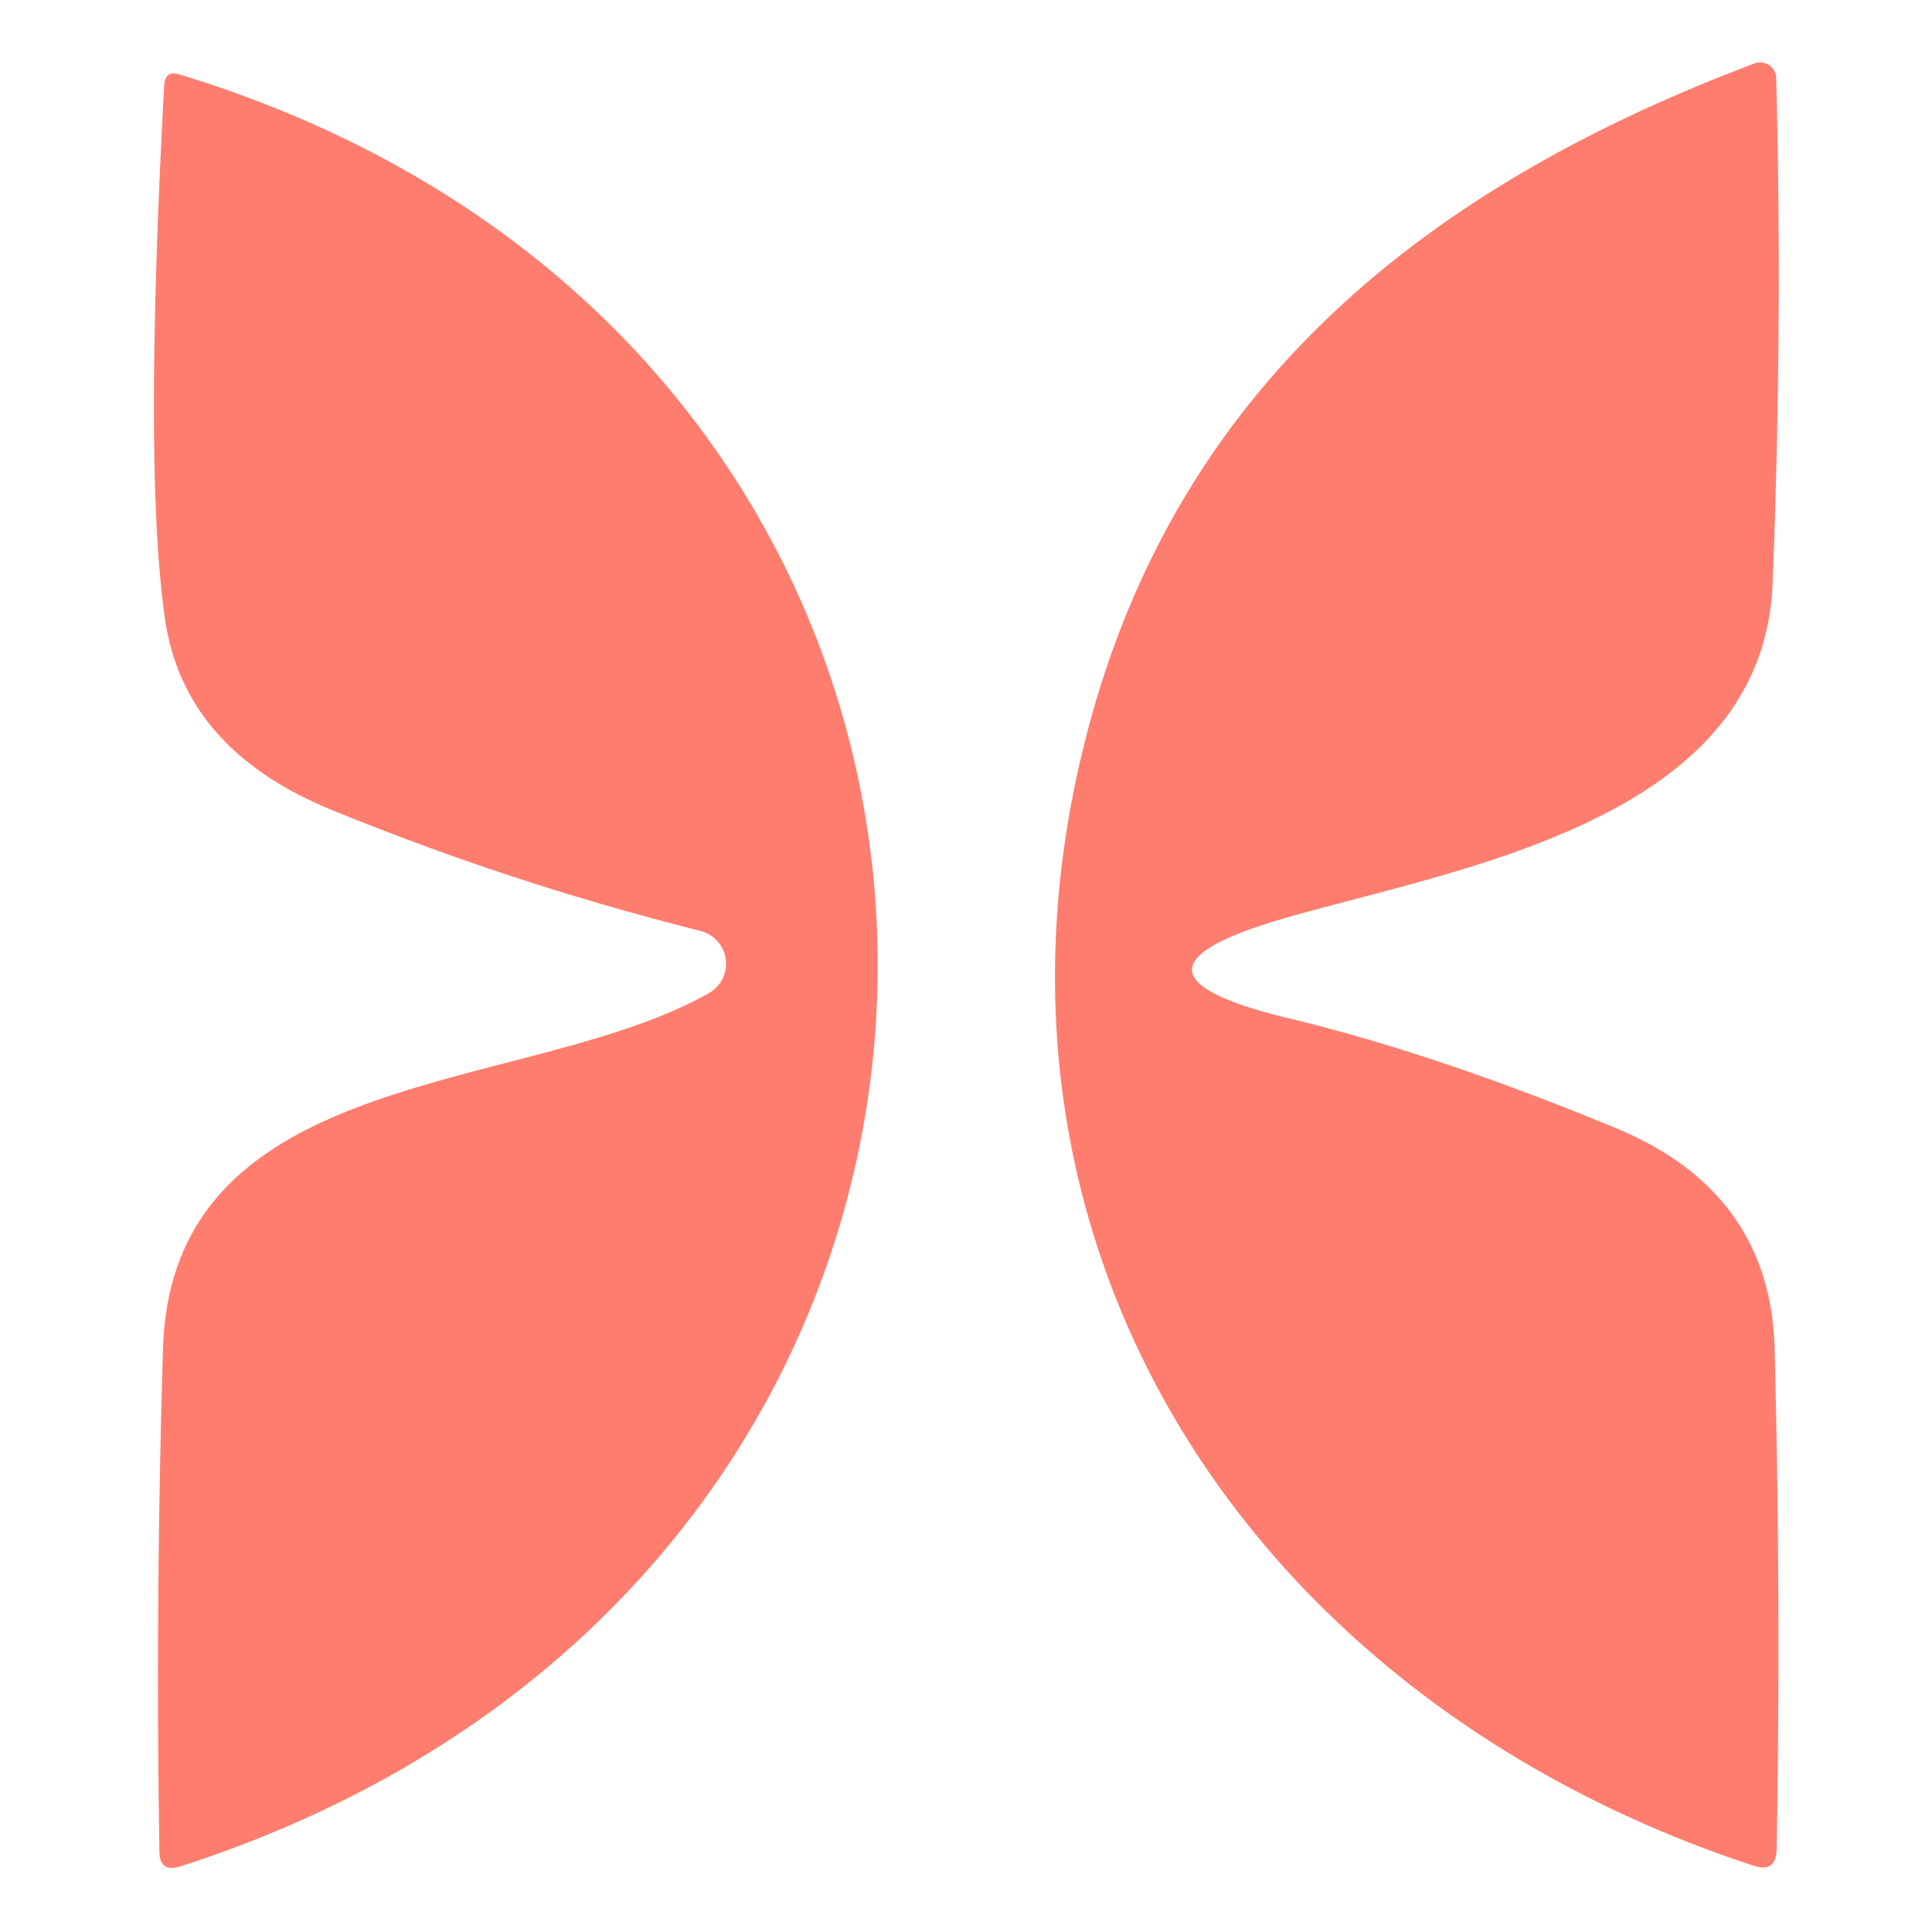
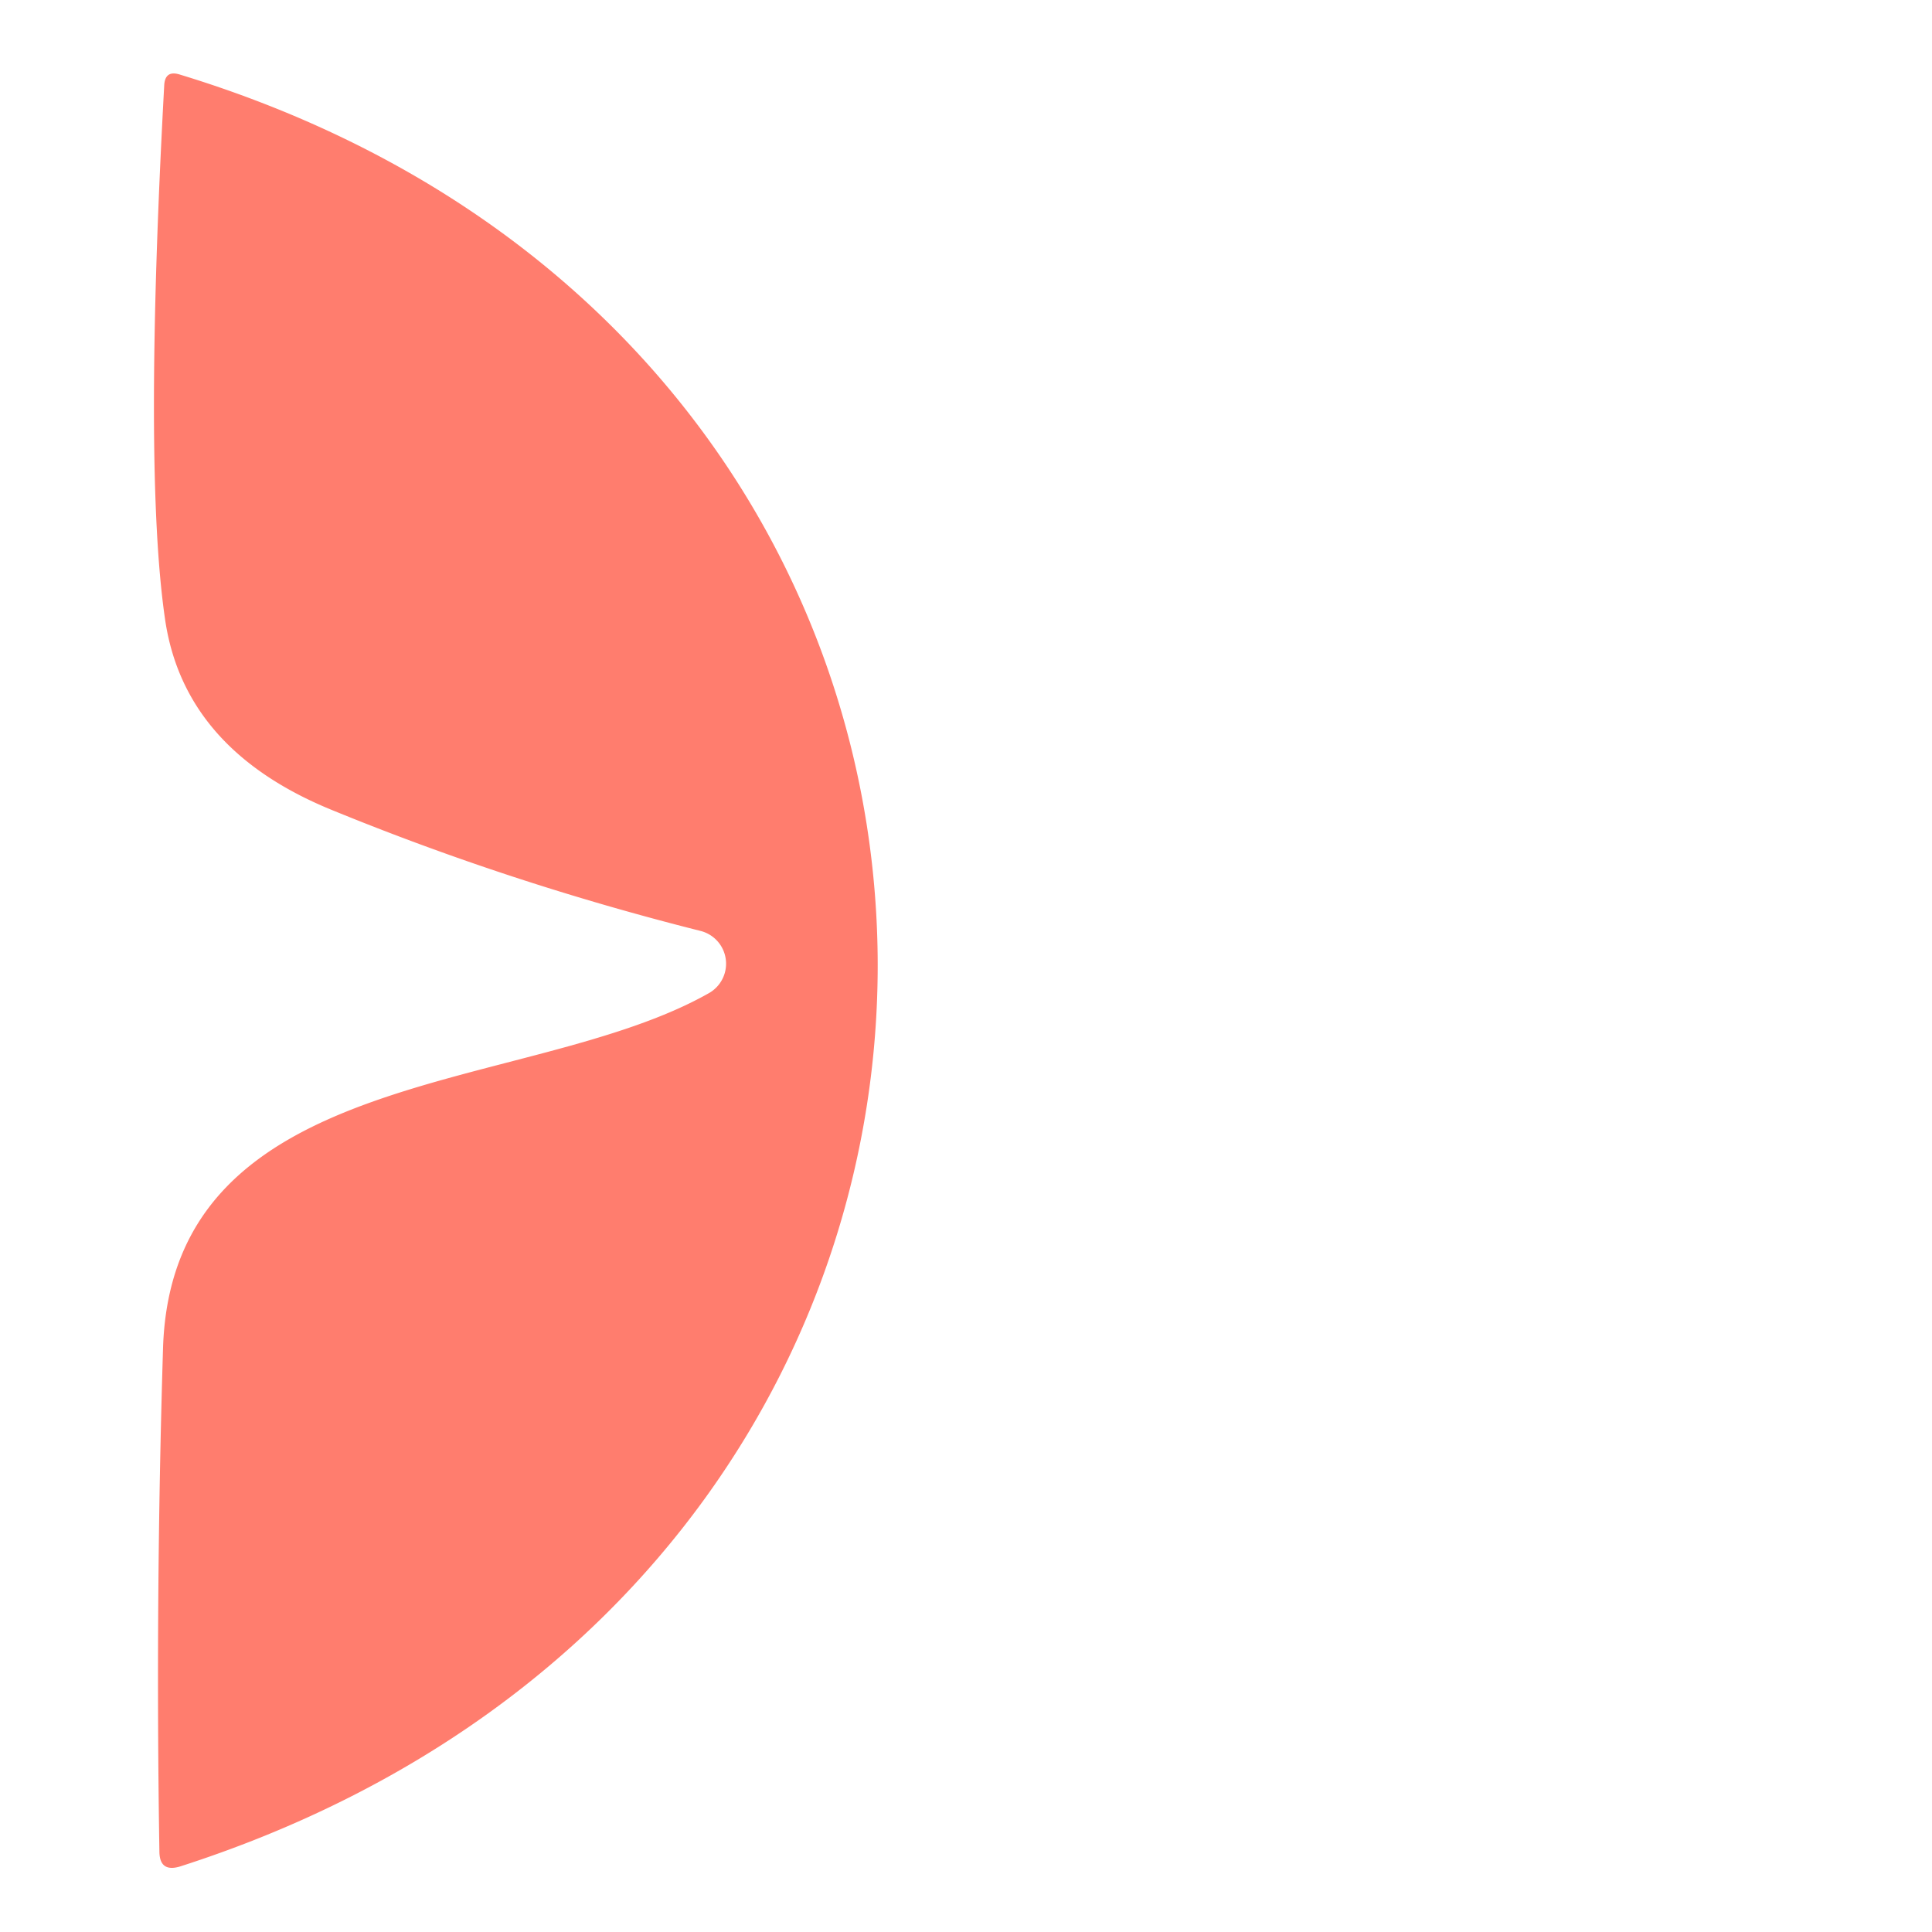
<svg xmlns="http://www.w3.org/2000/svg" viewBox="0.00 0.00 48.00 48.00" version="1.1">
  <path d="M 17.62 24.67   A 0.84 0.84 0.0 0 0 17.41 23.13   Q 12.68 21.94 8.26 20.13   Q 4.57 18.63 4.10 15.38   Q 3.56 11.68 4.08 2.12   Q 4.10 1.74 4.46 1.85   C 27.54 8.87 27.63 38.93 4.48 46.37   Q 3.96 46.53 3.96 45.99   Q 3.86 39.75 4.05 33.51   C 4.26 26.40 13.13 27.22 17.62 24.67   Z" fill="#ff7d6e" />
-   <path d="M 31.96 22.80   Q 27.24 24.15 32.02 25.30   Q 35.68 26.18 40.15 28.03   C 42.67 29.07 44.02 30.89 44.09 33.50   Q 44.25 39.83 44.14 45.94   Q 44.13 46.54 43.56 46.35   C 31.13 42.27 23.70 31.03 26.99 18.28   C 29.21 9.66 35.35 4.68 43.58 1.58   A 0.40 0.40 0.0 0 1 44.13 1.95   Q 44.29 8.18 44.04 14.49   C 43.81 20.37 36.31 21.55 31.96 22.80   Z" fill="#ff7d6e" />
</svg>